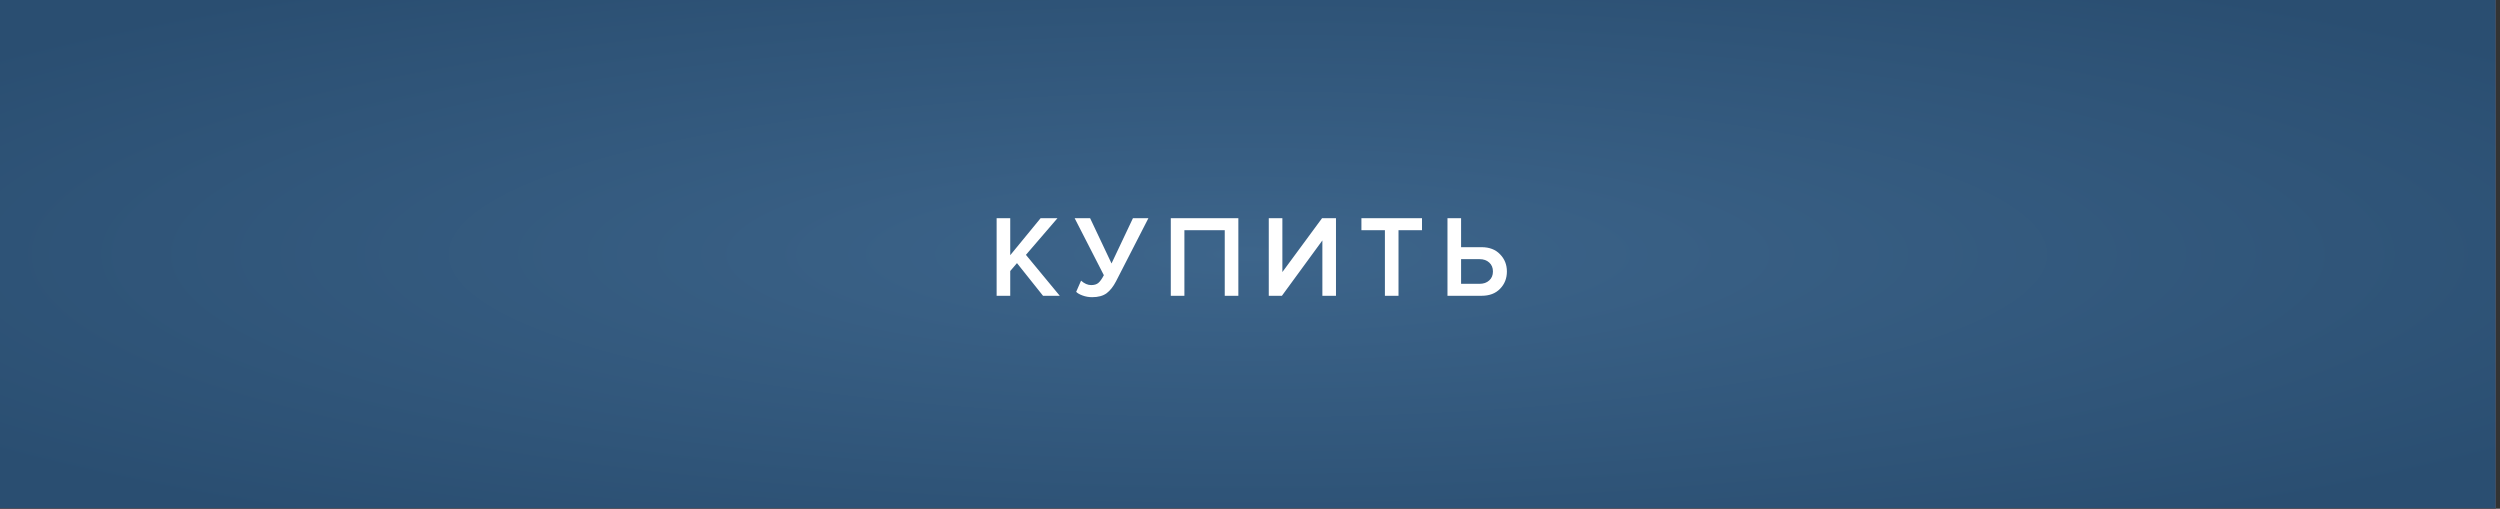
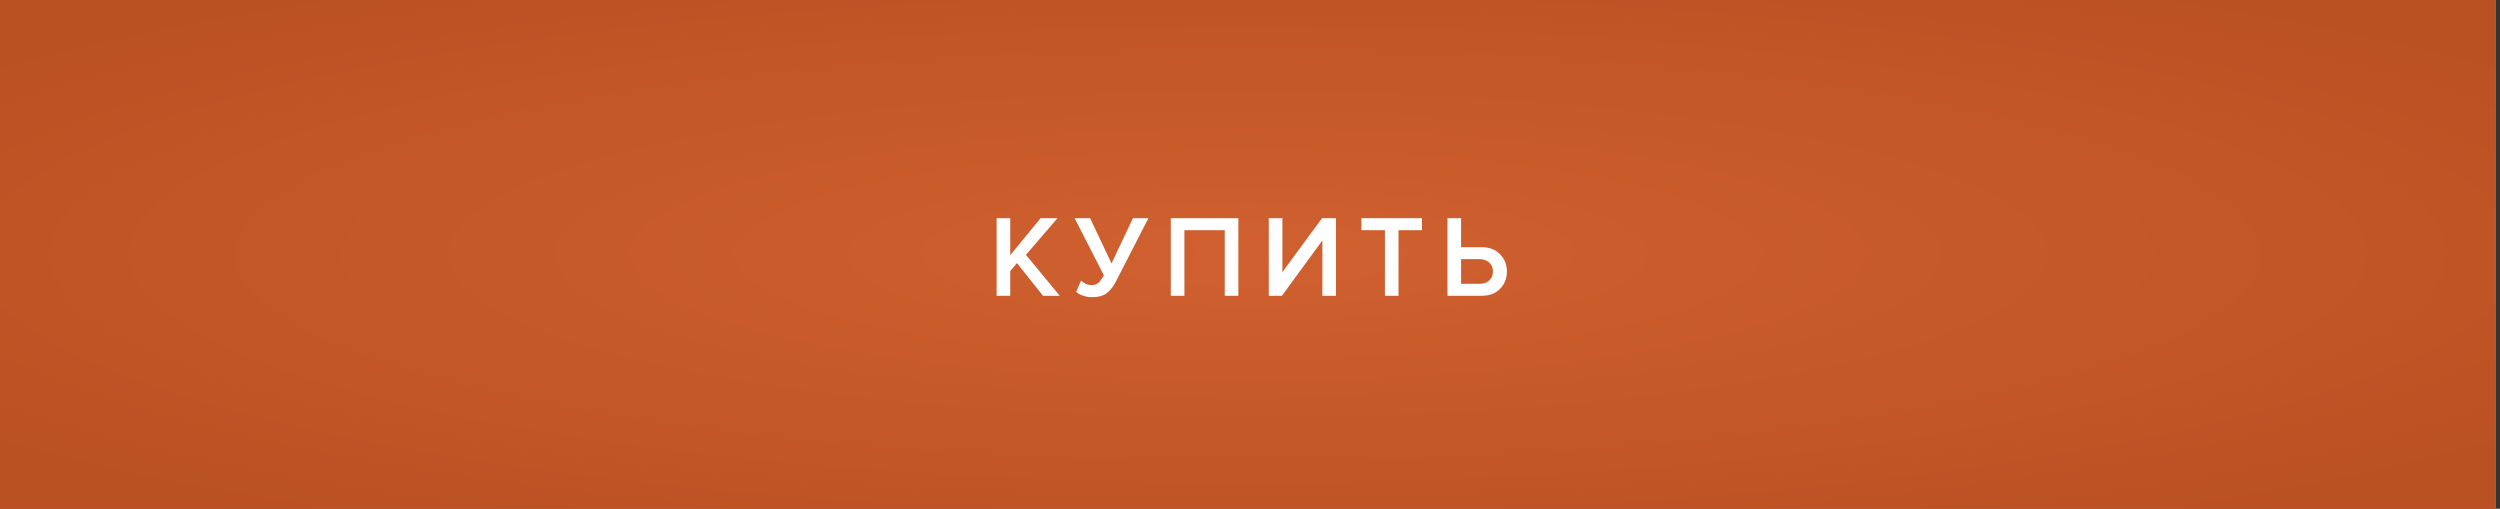
<svg xmlns="http://www.w3.org/2000/svg" width="344" height="70" viewBox="0 0 344 70" fill="none">
  <rect x="0" y="0" width="344" height="70" fill="#333333" stroke="none" />
  <rect width="343.429" height="70" fill="#D17736" />
  <rect width="343.429" height="70" fill="url(#paint0_radial_1148_873)" />
-   <rect width="343.429" height="70" fill="url(#paint1_radial_1148_873)" />
  <path d="M145.824 40.7H143.52L139.936 36.204L139.008 37.292V40.7H137.136V30.028H139.008V35.116L143.184 30.028H145.504L141.168 35.068L145.824 40.7ZM150.274 40.892C149.826 40.892 149.394 40.818 148.978 40.668C148.562 40.519 148.263 40.348 148.082 40.156L148.754 38.62C149.212 39.026 149.676 39.228 150.146 39.228C150.562 39.228 150.887 39.132 151.122 38.94C151.367 38.737 151.623 38.38 151.89 37.868L147.874 30.028H150.002L152.946 36.252L155.89 30.028H158.018L153.57 38.7C153.196 39.425 152.764 39.975 152.274 40.348C151.783 40.711 151.116 40.892 150.274 40.892ZM170.397 40.7H168.525V31.676H162.973V40.7H161.101V30.028H170.397V40.7ZM176.391 40.7H174.583V30.028H176.455V37.436L181.911 30.028H183.831V40.7H181.959V33.084L176.391 40.7ZM192.435 40.7H190.563V31.676H187.331V30.028H195.667V31.676H192.435V40.7ZM199.173 30.028H201.045V34.012H203.861C204.939 34.012 205.787 34.337 206.405 34.988C207.035 35.628 207.349 36.417 207.349 37.356C207.349 38.306 207.035 39.1 206.405 39.74C205.787 40.38 204.939 40.7 203.861 40.7H199.173V30.028ZM203.605 35.66H201.045V39.052H203.605C204.139 39.052 204.576 38.898 204.917 38.588C205.259 38.279 205.429 37.868 205.429 37.356C205.429 36.844 205.259 36.434 204.917 36.124C204.576 35.815 204.139 35.66 203.605 35.66Z" fill="white" />
  <defs>
    <radialGradient id="paint0_radial_1148_873" cx="0" cy="0" r="1" gradientUnits="userSpaceOnUse" gradientTransform="translate(171.714 35) rotate(90) scale(44.95 220.531)">
      <stop stop-color="#D06030" />
      <stop offset="1" stop-color="#BA5122" />
    </radialGradient>
    <radialGradient id="paint1_radial_1148_873" cx="0" cy="0" r="1" gradientUnits="userSpaceOnUse" gradientTransform="translate(171.714 35) rotate(90) scale(44.95 220.531)">
      <stop stop-color="#3D658B" />
      <stop offset="1" stop-color="#2A4E71" />
    </radialGradient>
  </defs>
</svg>